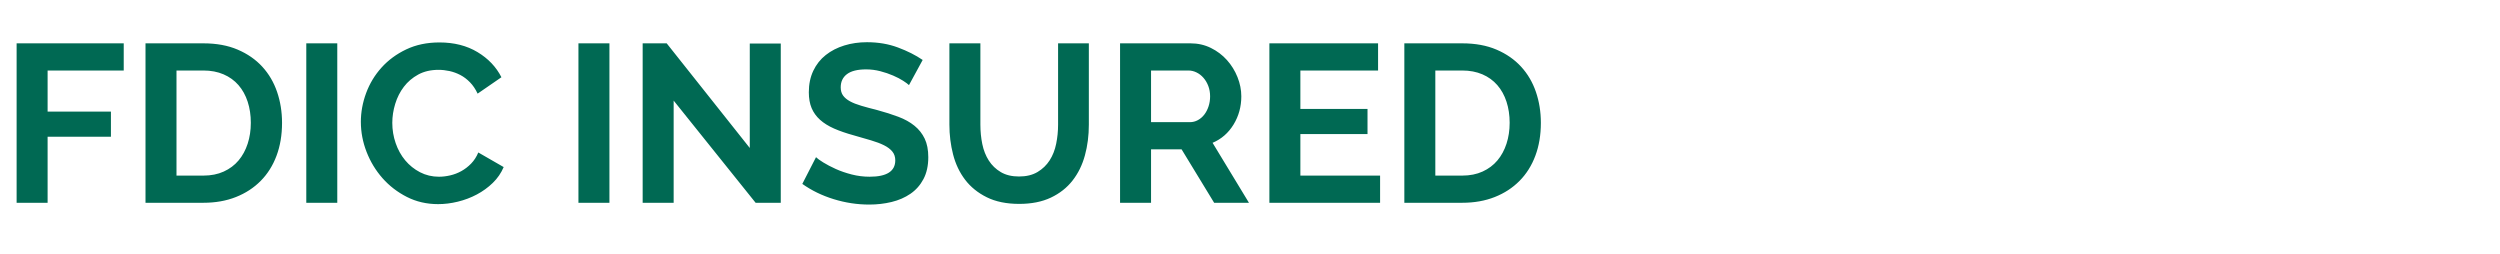
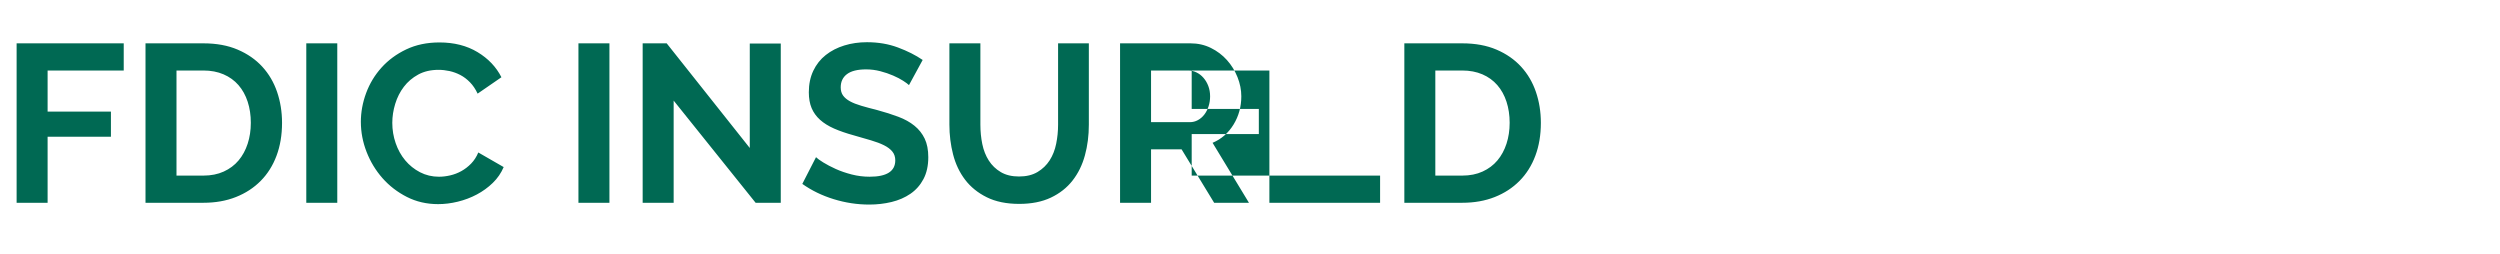
<svg xmlns="http://www.w3.org/2000/svg" width="167" height="17" viewBox="0 0 167 17">
  <g fill="#006953">
-     <path d="M1.11 13.545V2.895h7.155V4.71H3.18v2.745h4.23v1.68H3.18v4.41zM9.72 13.545V2.895h3.87q1.305 0 2.287.42.983.42 1.643 1.14t.99 1.687q.33.968.33 2.063 0 1.215-.368 2.197-.367.983-1.057 1.68-.69.698-1.658 1.08-.967.383-2.167.383zm7.035-5.34q0-.765-.21-1.41-.21-.645-.615-1.11-.405-.465-.998-.72-.592-.255-1.342-.255h-1.8v7.02h1.8q.765 0 1.357-.27.593-.27.99-.742.398-.473.608-1.118.21-.645.21-1.395zM20.46 13.545V2.895h2.07v10.65zM24.105 8.145q0-.975.352-1.927.353-.953 1.028-1.703.675-.75 1.65-1.215.975-.465 2.22-.465 1.47 0 2.542.645 1.073.645 1.598 1.68l-1.59 1.095q-.21-.45-.51-.757-.3-.308-.645-.488-.345-.18-.72-.263-.375-.082-.735-.082-.78 0-1.358.315-.577.315-.96.818-.382.502-.577 1.14-.195.637-.195 1.267 0 .705.225 1.357.225.653.637 1.148.413.495.99.795.578.3 1.268.3.36 0 .75-.09t.742-.285q.353-.195.653-.502.3-.308.48-.743l1.695.975q-.255.6-.728 1.058-.472.457-1.065.772-.592.315-1.267.48-.675.165-1.32.165-1.14 0-2.085-.48-.945-.48-1.628-1.252-.682-.773-1.065-1.755-.382-.983-.382-2.003zM38.64 13.545V2.895h2.07v10.65zM45 6.72v6.825h-2.07V2.895h1.605l5.55 6.99V2.91h2.07v10.635h-1.68zM60.72 5.685q-.105-.105-.383-.285-.277-.18-.675-.352-.397-.173-.862-.293-.465-.12-.945-.12-.855 0-1.275.315-.42.315-.42.885 0 .33.158.548.157.217.457.382.3.165.758.3.457.135 1.057.285.78.21 1.417.45.638.24 1.08.6.443.36.683.863.24.502.24 1.237 0 .855-.323 1.463-.322.607-.87.982-.547.375-1.26.548-.712.172-1.492.172-1.2 0-2.37-.36-1.17-.36-2.1-1.02l.915-1.785q.135.135.488.353.352.217.832.435.48.217 1.065.367t1.2.15q1.71 0 1.71-1.095 0-.345-.195-.585t-.555-.42q-.36-.18-.87-.33-.51-.15-1.14-.33-.765-.21-1.327-.457-.563-.248-.938-.585-.375-.338-.562-.78-.188-.443-.188-1.058 0-.81.3-1.44.3-.63.833-1.05.532-.42 1.237-.637.705-.218 1.515-.218 1.125 0 2.07.353.945.352 1.65.832zM68.07 11.79q.735 0 1.238-.3.502-.3.81-.78.307-.48.434-1.103.128-.622.128-1.282v-5.43h2.055v5.43q0 1.095-.263 2.055-.262.96-.825 1.68-.562.72-1.447 1.14-.885.42-2.115.42-1.275 0-2.168-.443-.892-.442-1.447-1.17-.555-.727-.803-1.687-.247-.96-.247-1.995v-5.43h2.07v5.43q0 .675.127 1.297.128.623.435 1.103.308.48.803.772.495.293 1.215.293zM74.82 13.545V2.895h4.71q.735 0 1.357.307.623.308 1.073.81.45.503.705 1.14.255.638.255 1.283 0 1.035-.517 1.882-.518.848-1.403 1.223l2.43 4.005h-2.325l-2.175-3.57h-2.04v3.57zm2.07-5.385h2.595q.285 0 .532-.135.248-.135.428-.367.18-.233.285-.548.105-.315.105-.675 0-.375-.12-.69-.12-.315-.323-.547-.202-.233-.465-.36-.262-.128-.532-.128H76.89zM92.19 11.73v1.815h-7.395V2.895h7.26V4.71h-5.19v2.565h4.485v1.68h-4.485v2.775zM93.81 13.545V2.895h3.87q1.305 0 2.288.42.982.42 1.642 1.14.66.72.99 1.687.33.968.33 2.063 0 1.215-.368 2.197-.367.983-1.057 1.68-.69.698-1.658 1.08-.967.383-2.167.383zm7.035-5.34q0-.765-.21-1.41-.21-.645-.615-1.11-.405-.465-.997-.72-.593-.255-1.343-.255h-1.8v7.02h1.8q.765 0 1.357-.27.593-.27.99-.742.398-.473.608-1.118.21-.645.21-1.395z" />
+     <path d="M1.11 13.545V2.895h7.155V4.71H3.18v2.745h4.23v1.68H3.18v4.41zM9.72 13.545V2.895h3.87q1.305 0 2.287.42.983.42 1.643 1.14t.99 1.687q.33.968.33 2.063 0 1.215-.368 2.197-.367.983-1.057 1.68-.69.698-1.658 1.08-.967.383-2.167.383zm7.035-5.34q0-.765-.21-1.41-.21-.645-.615-1.11-.405-.465-.998-.72-.592-.255-1.342-.255h-1.8v7.02h1.8q.765 0 1.357-.27.593-.27.99-.742.398-.473.608-1.118.21-.645.21-1.395zM20.46 13.545V2.895h2.07v10.65zM24.105 8.145q0-.975.352-1.927.353-.953 1.028-1.703.675-.75 1.65-1.215.975-.465 2.22-.465 1.47 0 2.542.645 1.073.645 1.598 1.68l-1.59 1.095q-.21-.45-.51-.757-.3-.308-.645-.488-.345-.18-.72-.263-.375-.082-.735-.082-.78 0-1.358.315-.577.315-.96.818-.382.502-.577 1.14-.195.637-.195 1.267 0 .705.225 1.357.225.653.637 1.148.413.495.99.795.578.3 1.268.3.36 0 .75-.09t.742-.285q.353-.195.653-.502.3-.308.48-.743l1.695.975q-.255.6-.728 1.058-.472.457-1.065.772-.592.315-1.267.48-.675.165-1.32.165-1.14 0-2.085-.48-.945-.48-1.628-1.252-.682-.773-1.065-1.755-.382-.983-.382-2.003zM38.64 13.545V2.895h2.07v10.65zM45 6.72v6.825h-2.07V2.895h1.605l5.55 6.99V2.91h2.07v10.635h-1.68zM60.72 5.685q-.105-.105-.383-.285-.277-.18-.675-.352-.397-.173-.862-.293-.465-.12-.945-.12-.855 0-1.275.315-.42.315-.42.885 0 .33.158.548.157.217.457.382.3.165.758.3.457.135 1.057.285.78.21 1.417.45.638.24 1.08.6.443.36.683.863.24.502.24 1.237 0 .855-.323 1.463-.322.607-.87.982-.547.375-1.26.548-.712.172-1.492.172-1.2 0-2.37-.36-1.17-.36-2.1-1.02l.915-1.785q.135.135.488.353.352.217.832.435.48.217 1.065.367t1.2.15q1.71 0 1.71-1.095 0-.345-.195-.585t-.555-.42q-.36-.18-.87-.33-.51-.15-1.14-.33-.765-.21-1.327-.457-.563-.248-.938-.585-.375-.338-.562-.78-.188-.443-.188-1.058 0-.81.3-1.44.3-.63.833-1.05.532-.42 1.237-.637.705-.218 1.515-.218 1.125 0 2.07.353.945.352 1.65.832zM68.07 11.79q.735 0 1.238-.3.502-.3.81-.78.307-.48.434-1.103.128-.622.128-1.282v-5.43h2.055v5.43q0 1.095-.263 2.055-.262.96-.825 1.68-.562.72-1.447 1.14-.885.42-2.115.42-1.275 0-2.168-.443-.892-.442-1.447-1.17-.555-.727-.803-1.687-.247-.96-.247-1.995v-5.43h2.07v5.43q0 .675.127 1.297.128.623.435 1.103.308.48.803.772.495.293 1.215.293zM74.82 13.545V2.895h4.71q.735 0 1.357.307.623.308 1.073.81.45.503.705 1.14.255.638.255 1.283 0 1.035-.517 1.882-.518.848-1.403 1.223l2.43 4.005h-2.325l-2.175-3.57h-2.04v3.57zm2.07-5.385h2.595q.285 0 .532-.135.248-.135.428-.367.18-.233.285-.548.105-.315.105-.675 0-.375-.12-.69-.12-.315-.323-.547-.202-.233-.465-.36-.262-.128-.532-.128H76.89zM92.19 11.73v1.815h-7.395V2.895V4.71h-5.19v2.565h4.485v1.68h-4.485v2.775zM93.81 13.545V2.895h3.87q1.305 0 2.288.42.982.42 1.642 1.14.66.72.99 1.687.33.968.33 2.063 0 1.215-.368 2.197-.367.983-1.057 1.68-.69.698-1.658 1.08-.967.383-2.167.383zm7.035-5.34q0-.765-.21-1.41-.21-.645-.615-1.11-.405-.465-.997-.72-.593-.255-1.343-.255h-1.8v7.02h1.8q.765 0 1.357-.27.593-.27.99-.742.398-.473.608-1.118.21-.645.21-1.395z" />
  </g>
</svg>